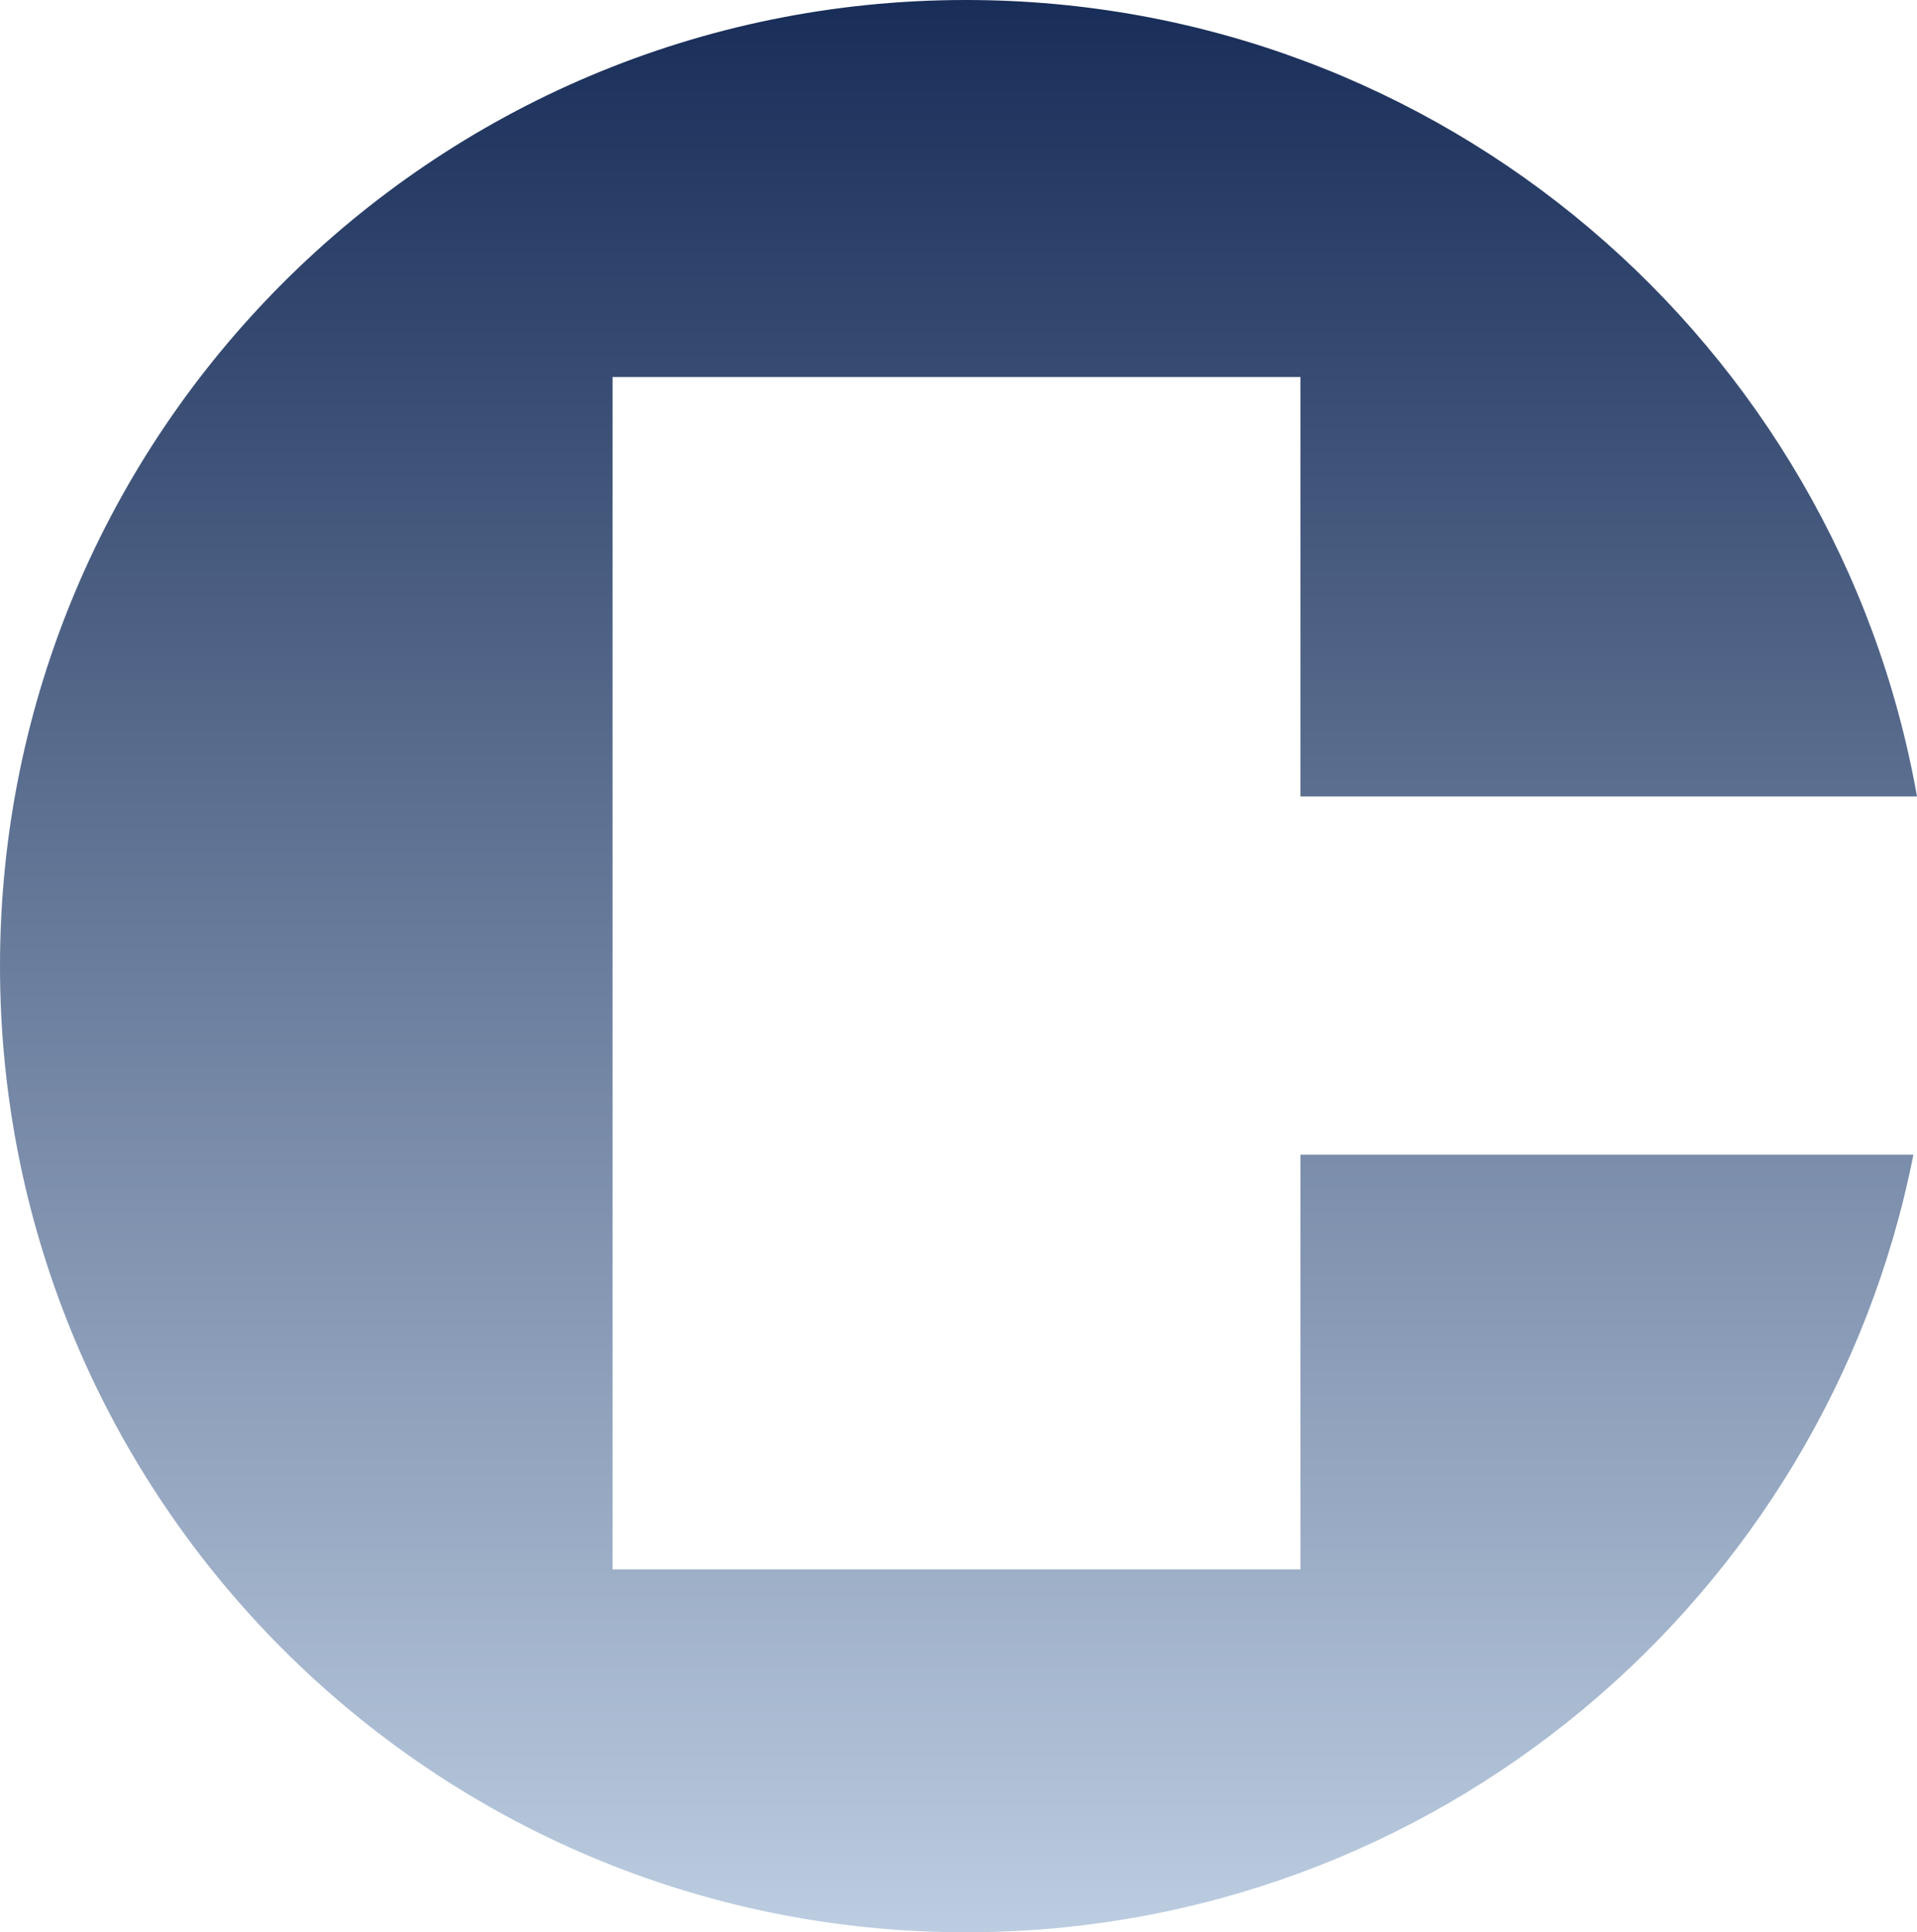
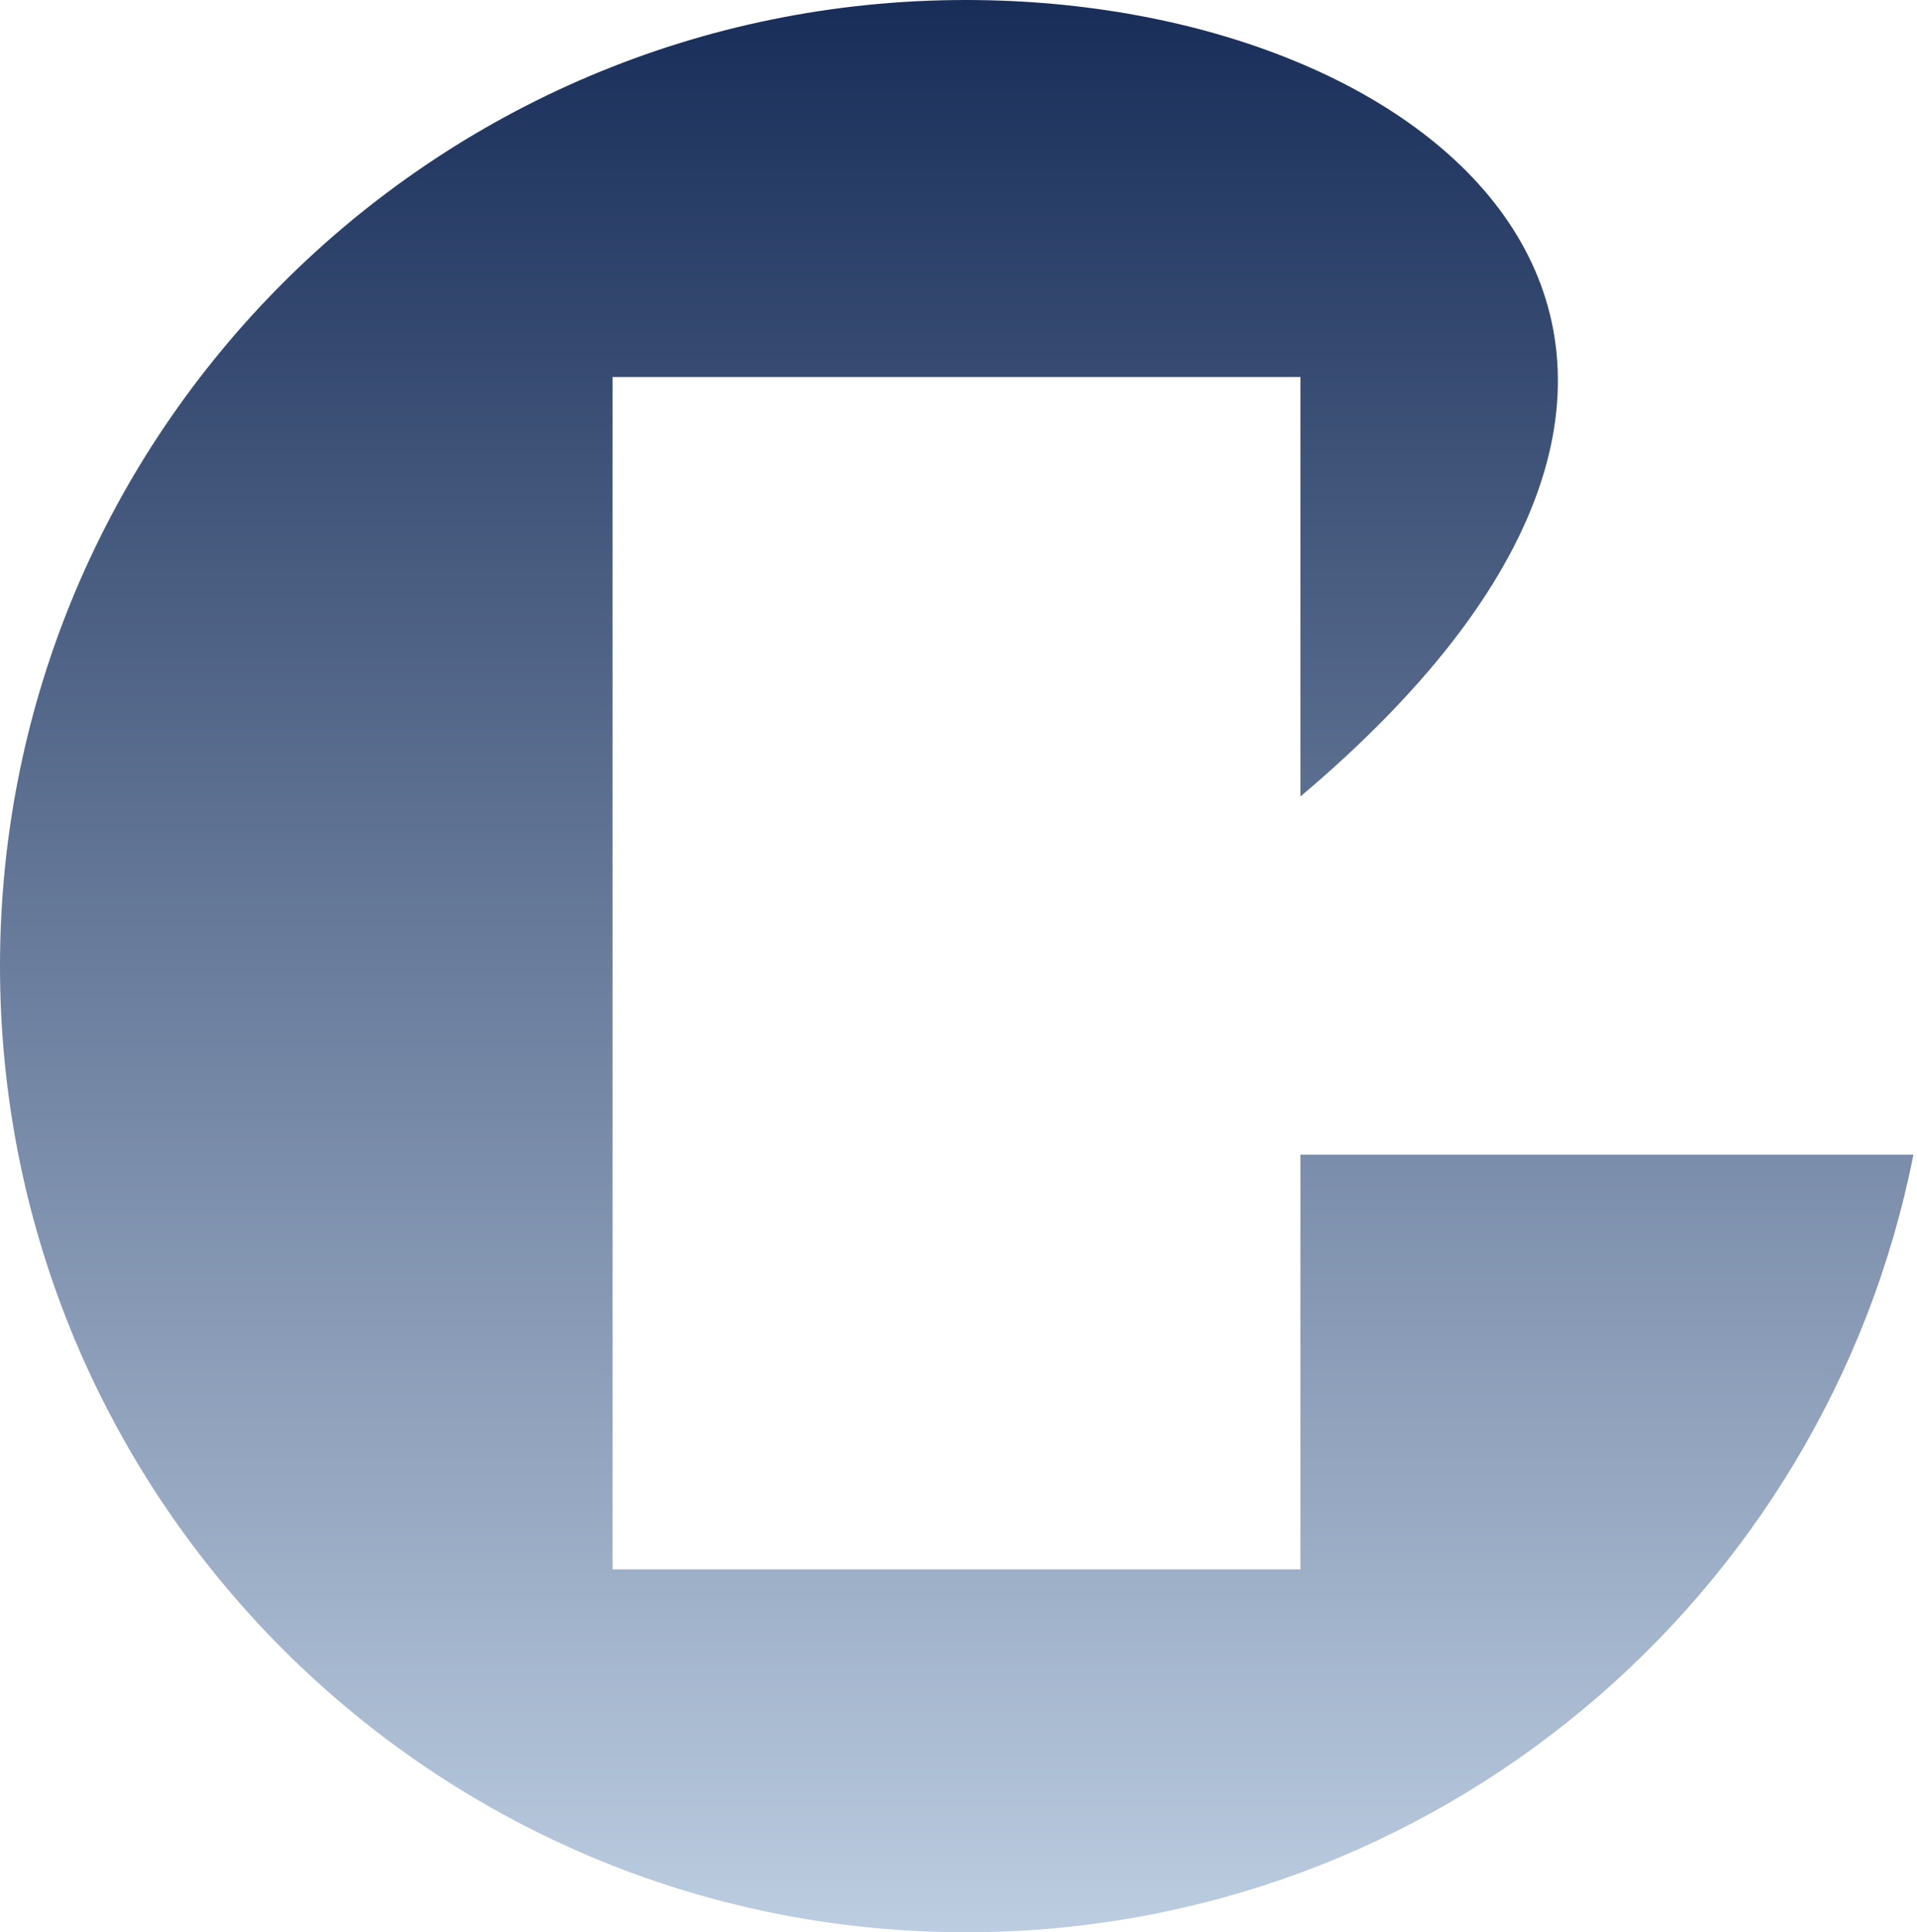
<svg xmlns="http://www.w3.org/2000/svg" id="a" viewBox="0 0 406.85 410">
  <defs>
    <linearGradient id="b" x1="203.42" y1="410" x2="203.42" y2="0" gradientUnits="userSpaceOnUse">
      <stop offset="0" stop-color="#bccde1" />
      <stop offset="1" stop-color="#182d58" />
    </linearGradient>
  </defs>
-   <path d="M276,245v88h-146V80h146v89h130.85C389.83,72.95,305.94,0,205,0,91.78,0,0,91.78,0,205s91.78,205,205,205c99.53,0,182.48-70.93,201.09-165h-130.09Z" style="fill:url(#b); stroke-width:0px;" />
+   <path d="M276,245v88h-146V80h146v89C389.83,72.95,305.94,0,205,0,91.78,0,0,91.78,0,205s91.78,205,205,205c99.53,0,182.48-70.93,201.09-165h-130.09Z" style="fill:url(#b); stroke-width:0px;" />
</svg>